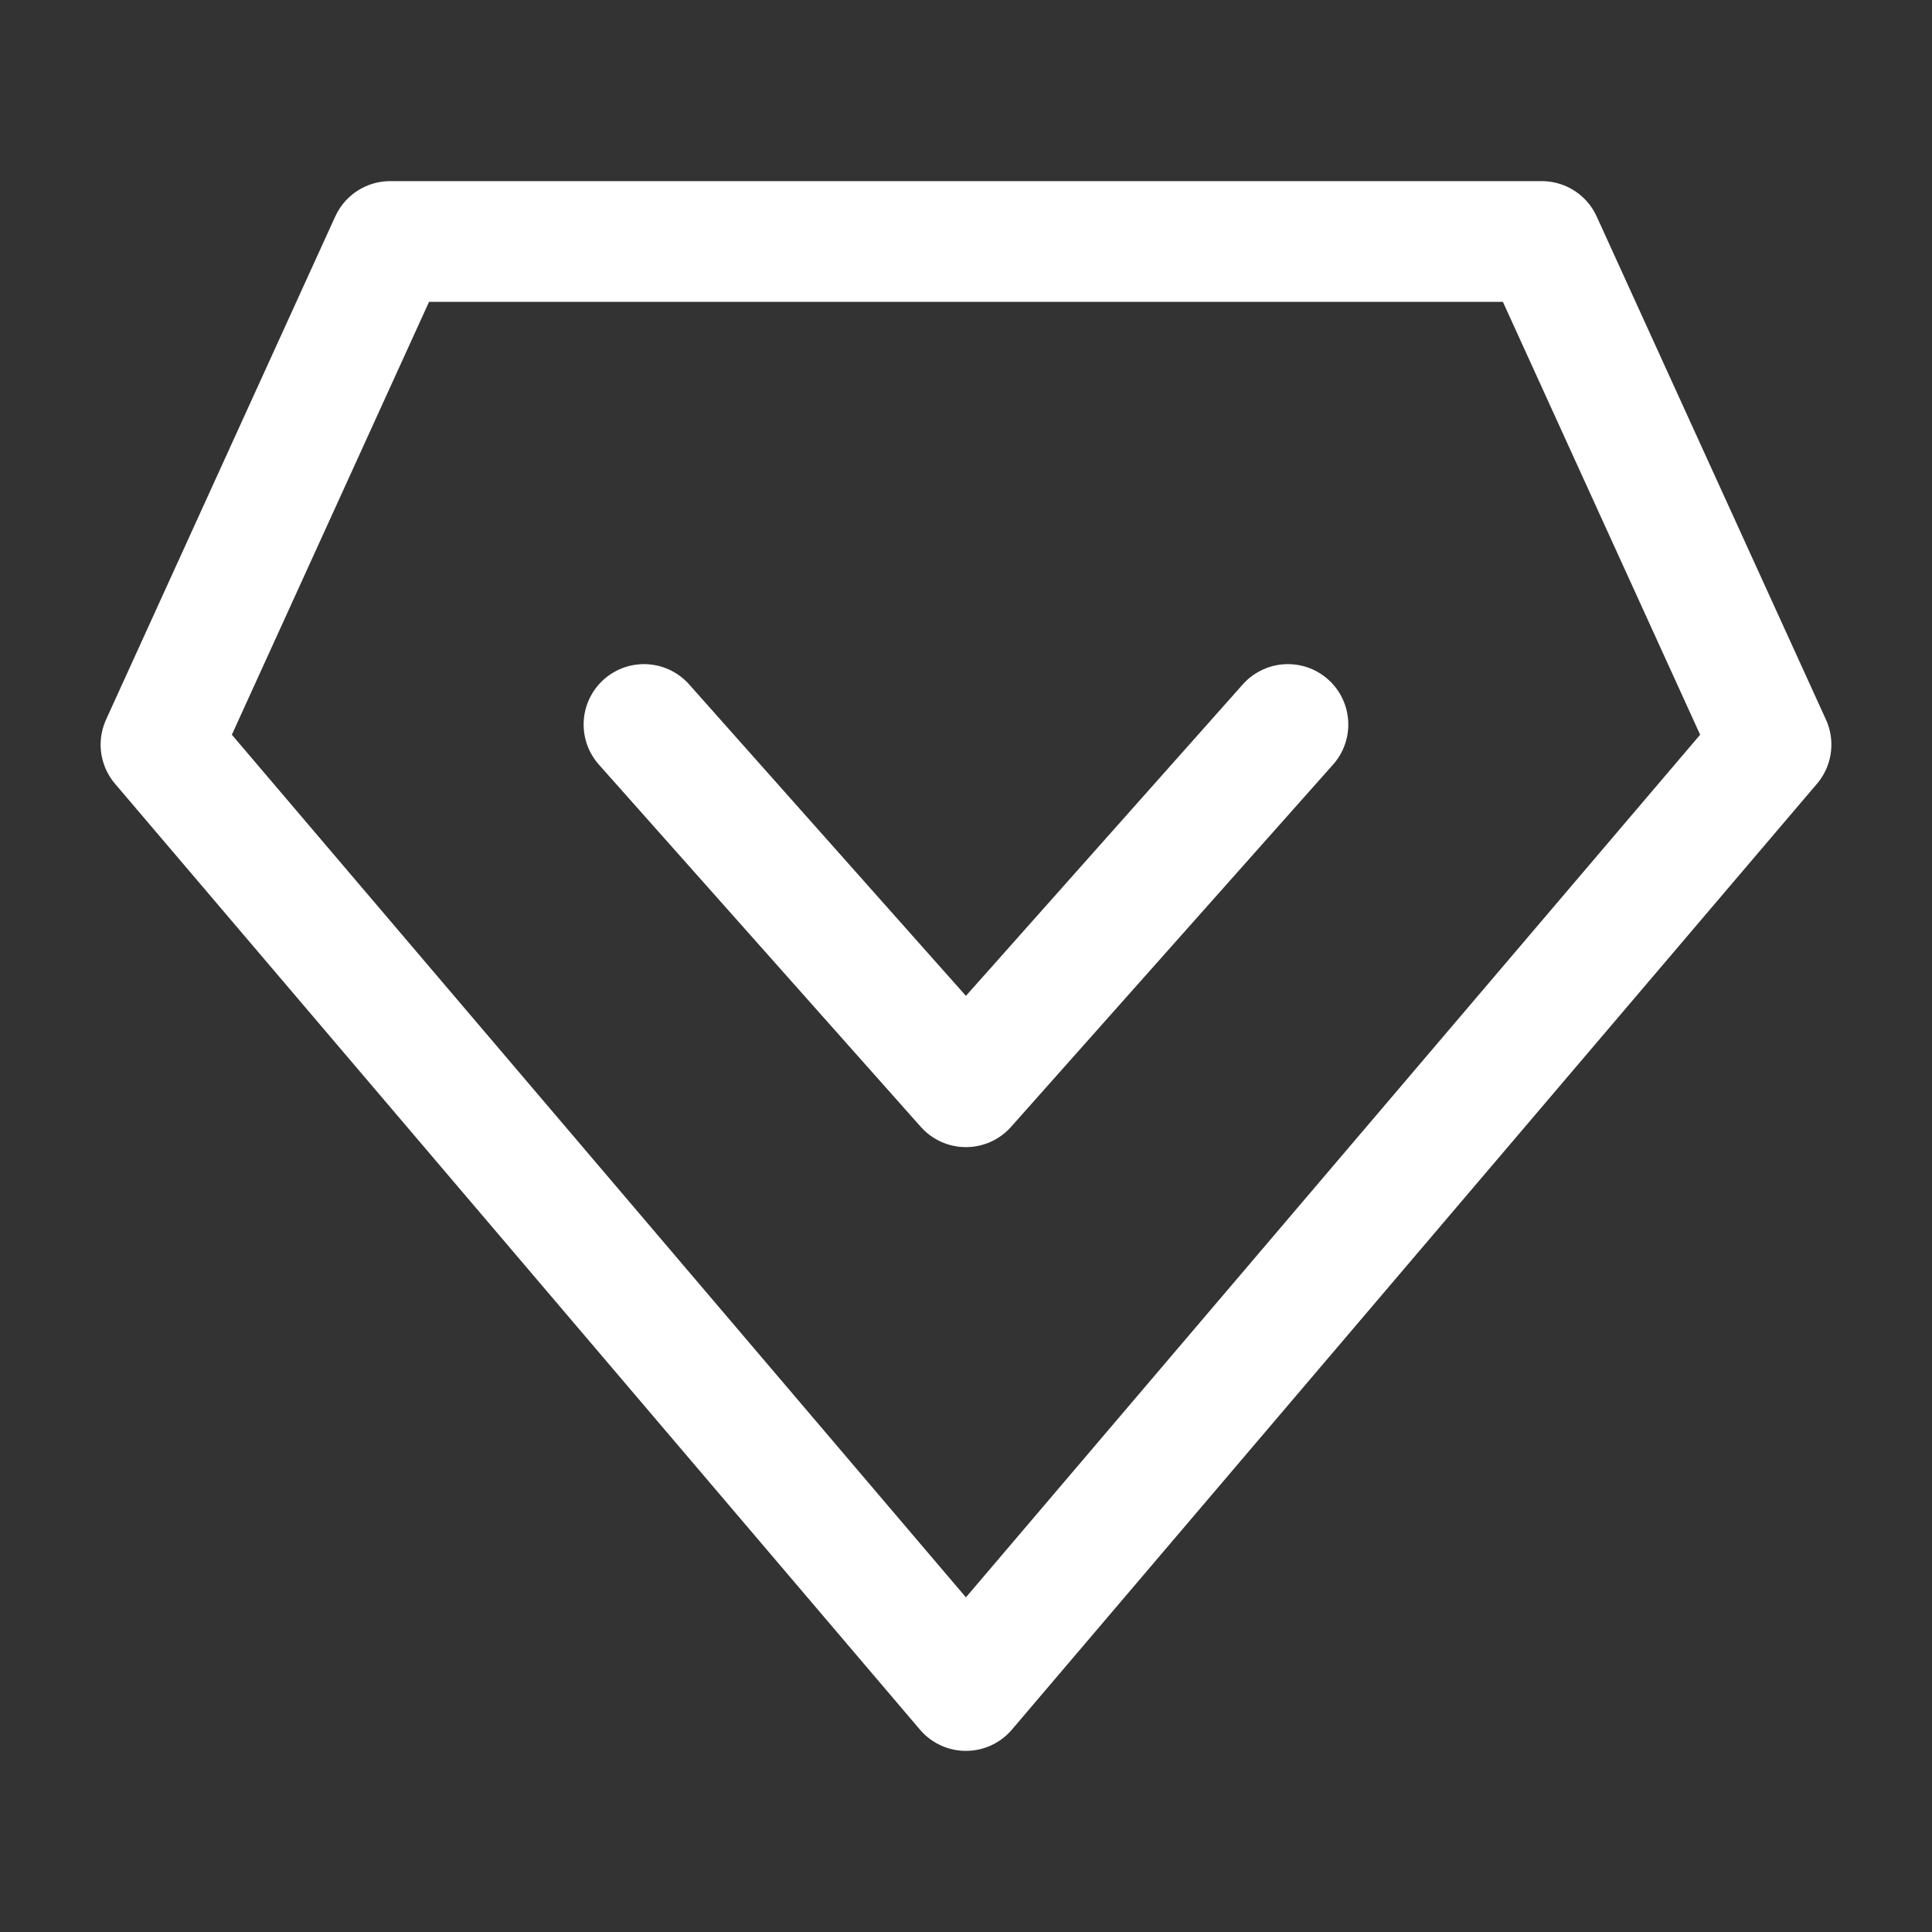
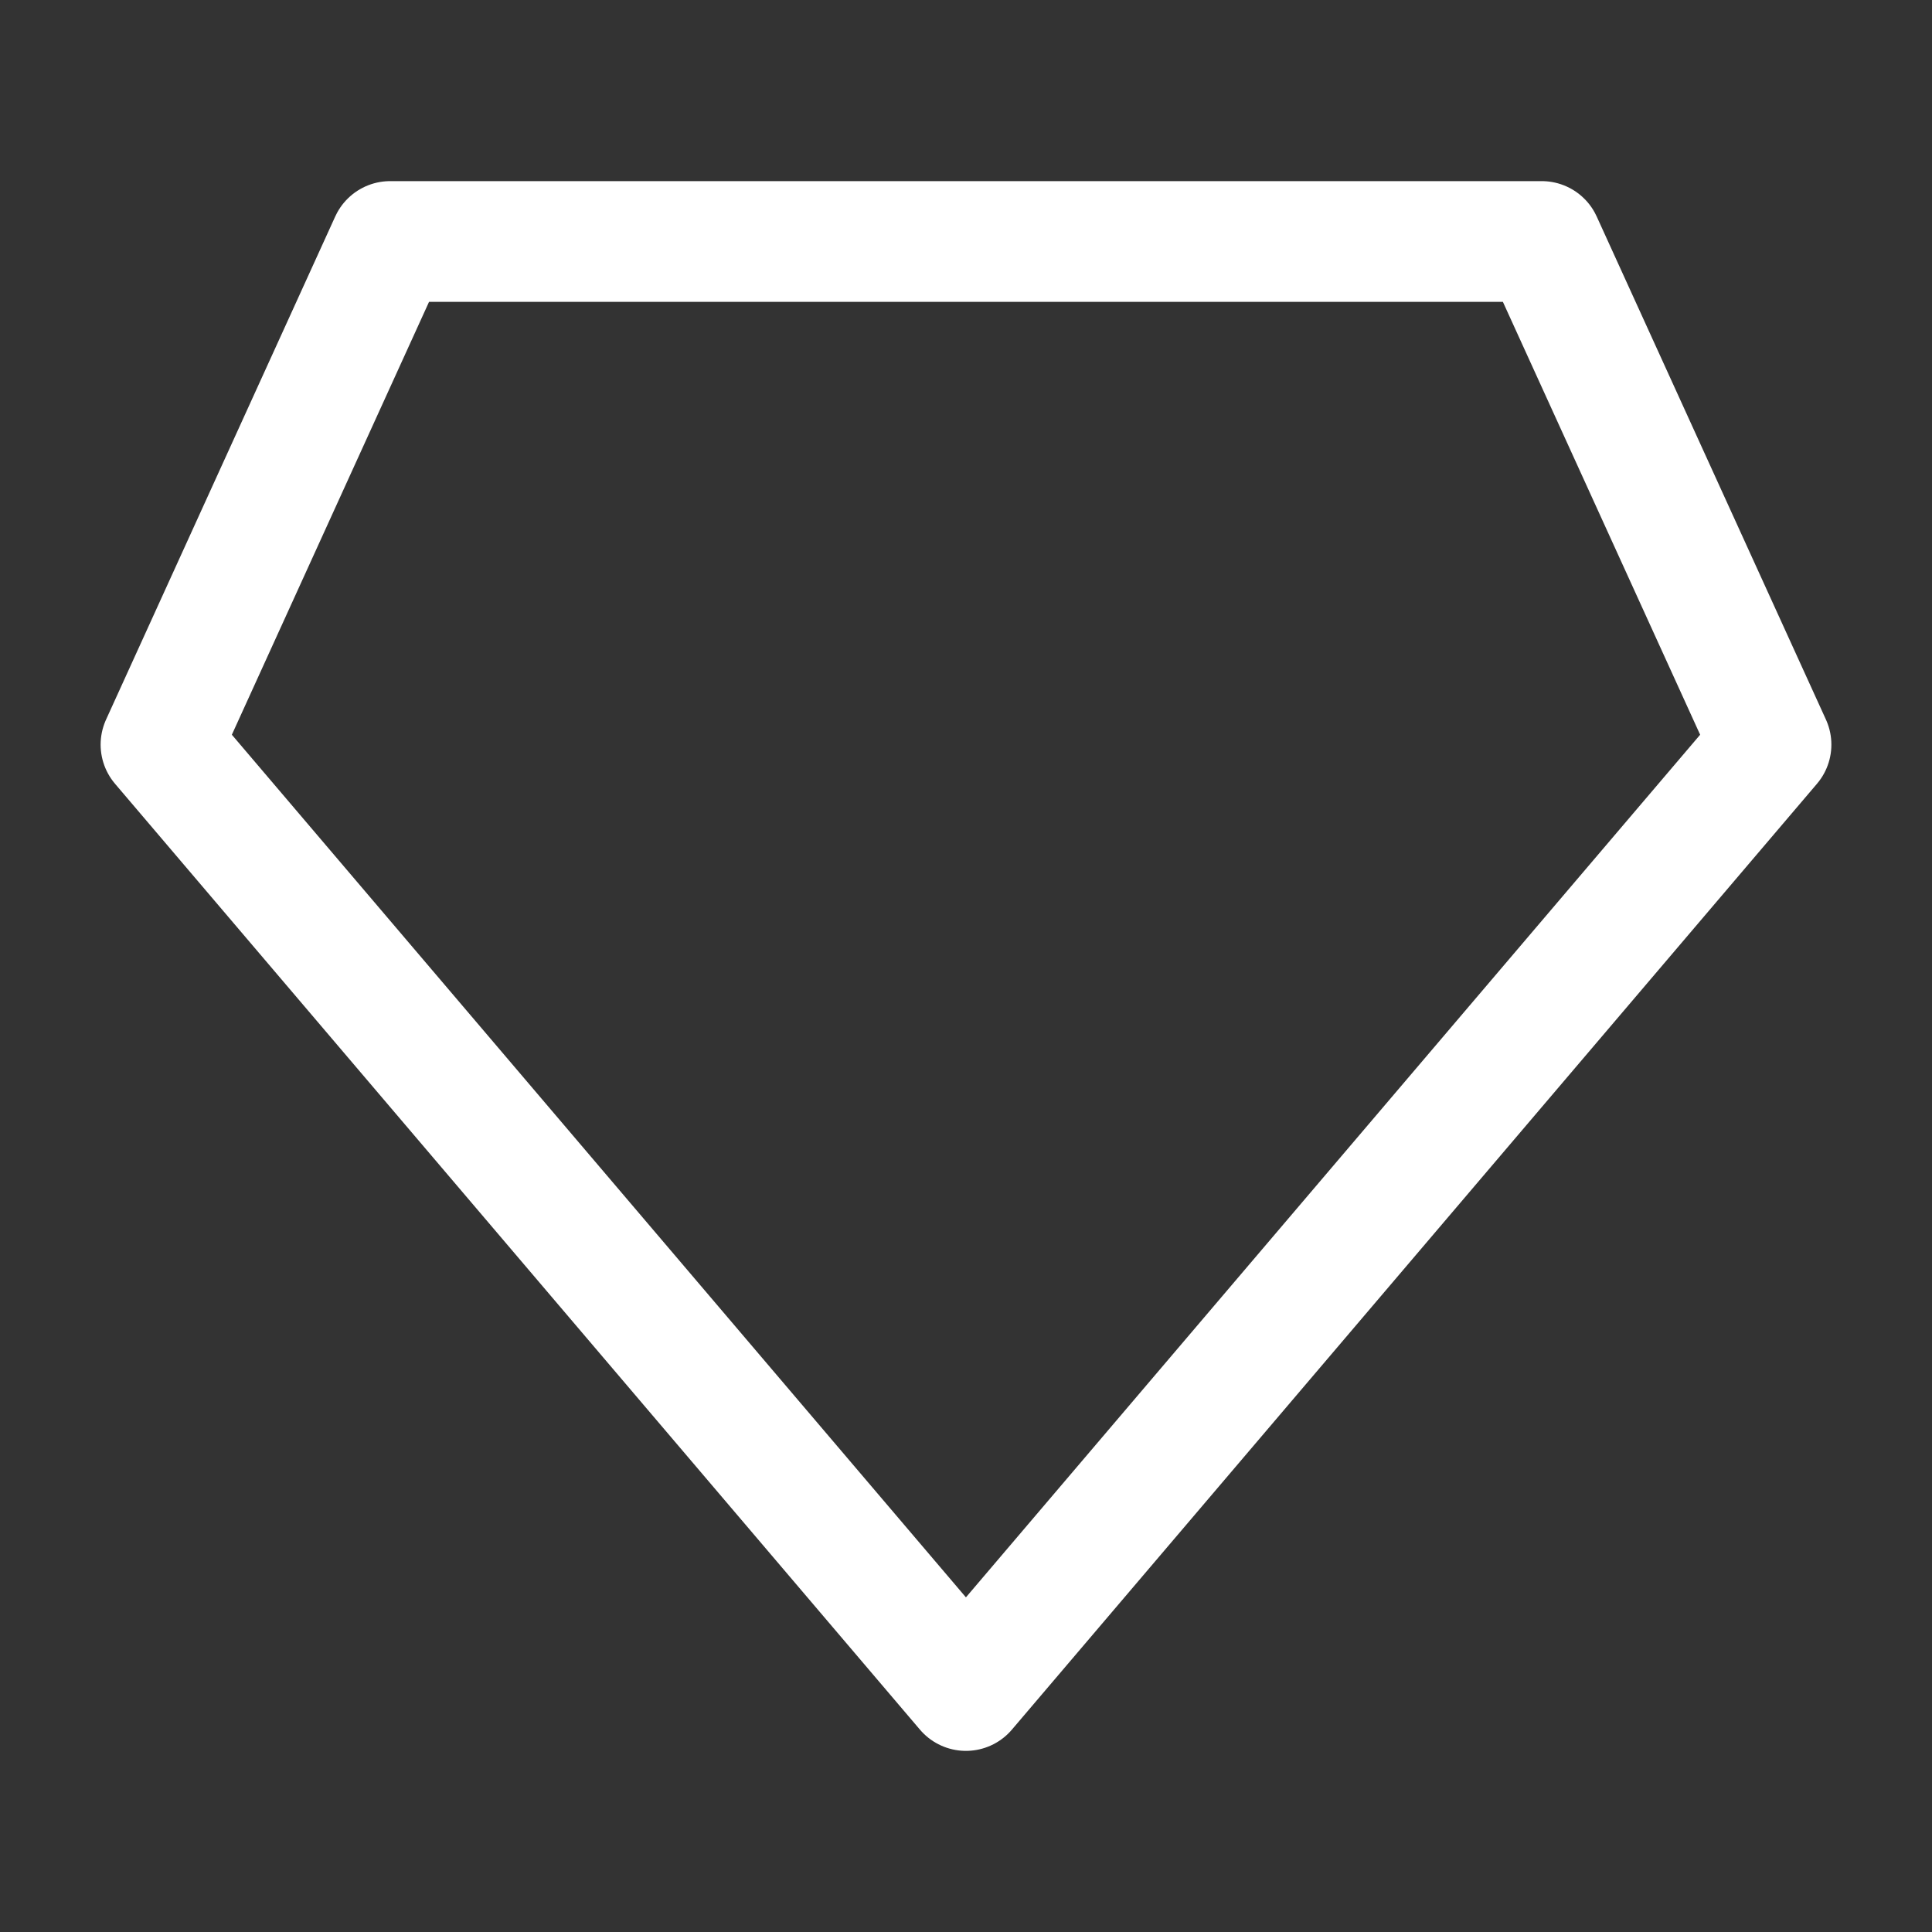
<svg xmlns="http://www.w3.org/2000/svg" width="24" height="24" viewBox="0 0 24 24" fill="none">
  <rect x="0" y="0" width="24" height="24" fill="#333333" stroke="none" />
  <g id="Frame">
    <path id="Vector" d="M11.999 21L2 9.25L4.847 3H19.152L22 9.25L11.999 21Z" stroke="white" stroke-width="1.5" stroke-linecap="round" stroke-linejoin="round" />
-     <path id="Vector_2" d="M15.999 9L11.999 13.5L8 9" stroke="white" stroke-width="1.5" stroke-linecap="round" stroke-linejoin="round" />
  </g>
</svg>